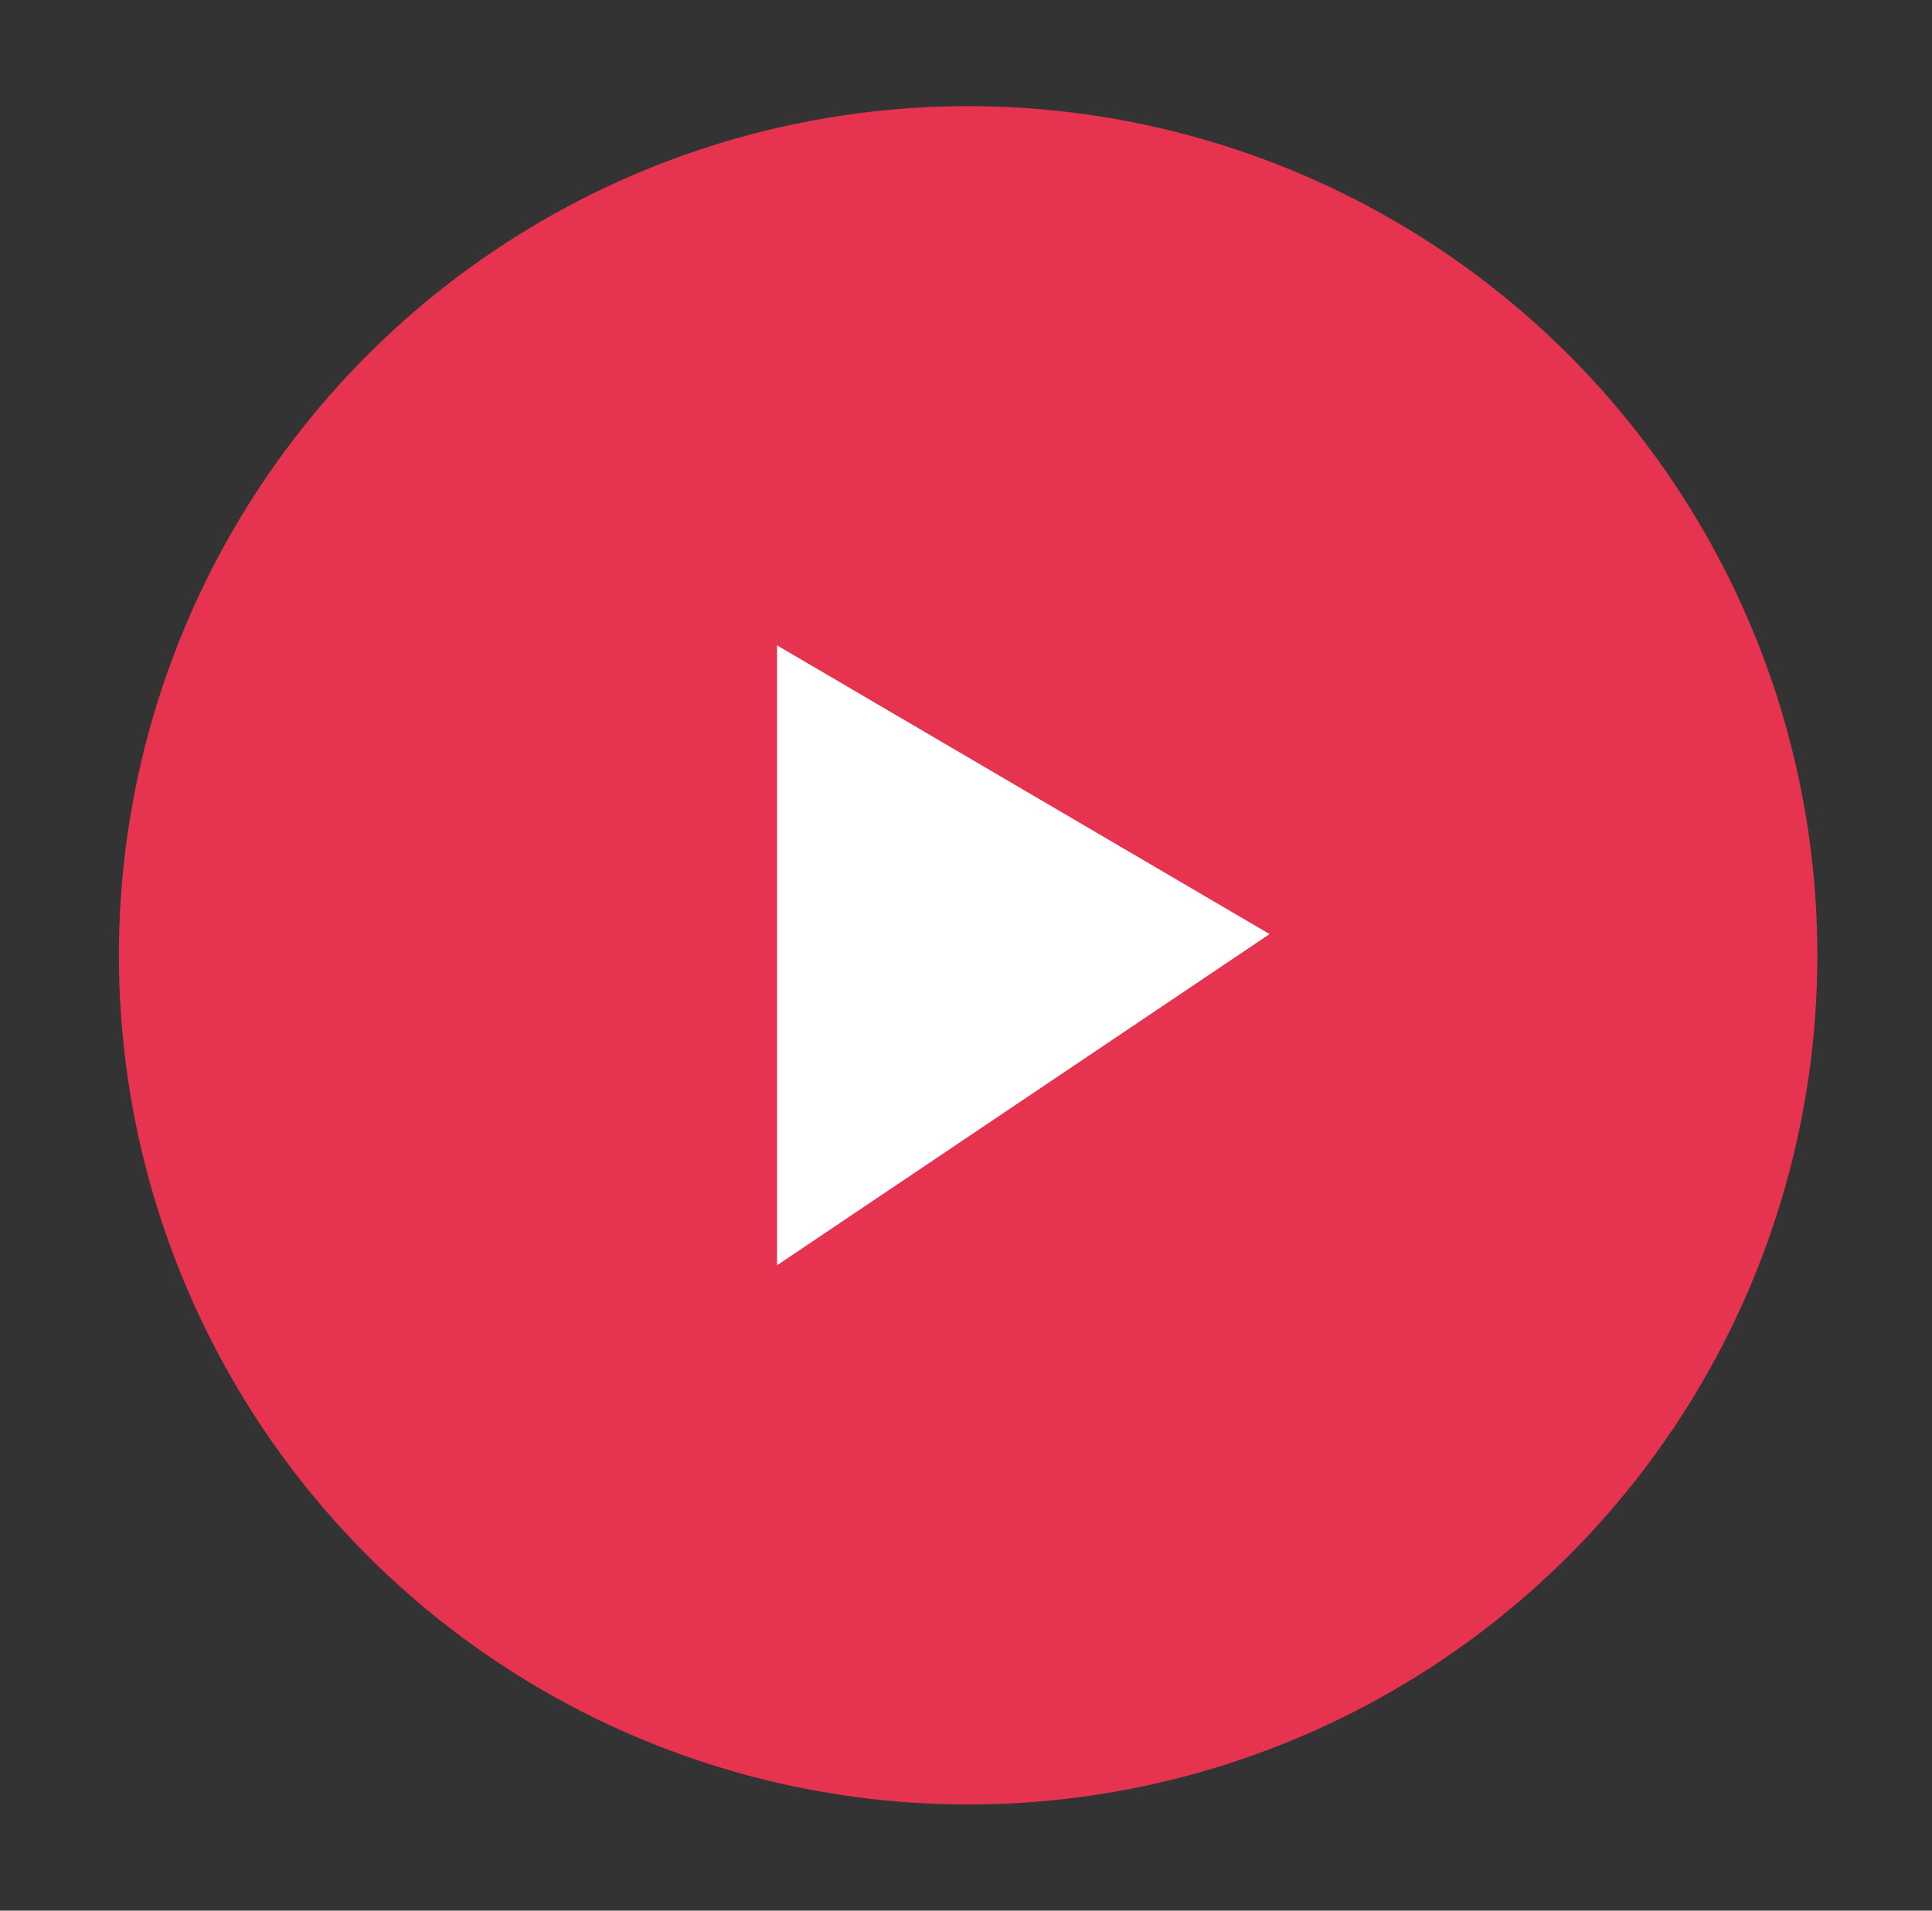
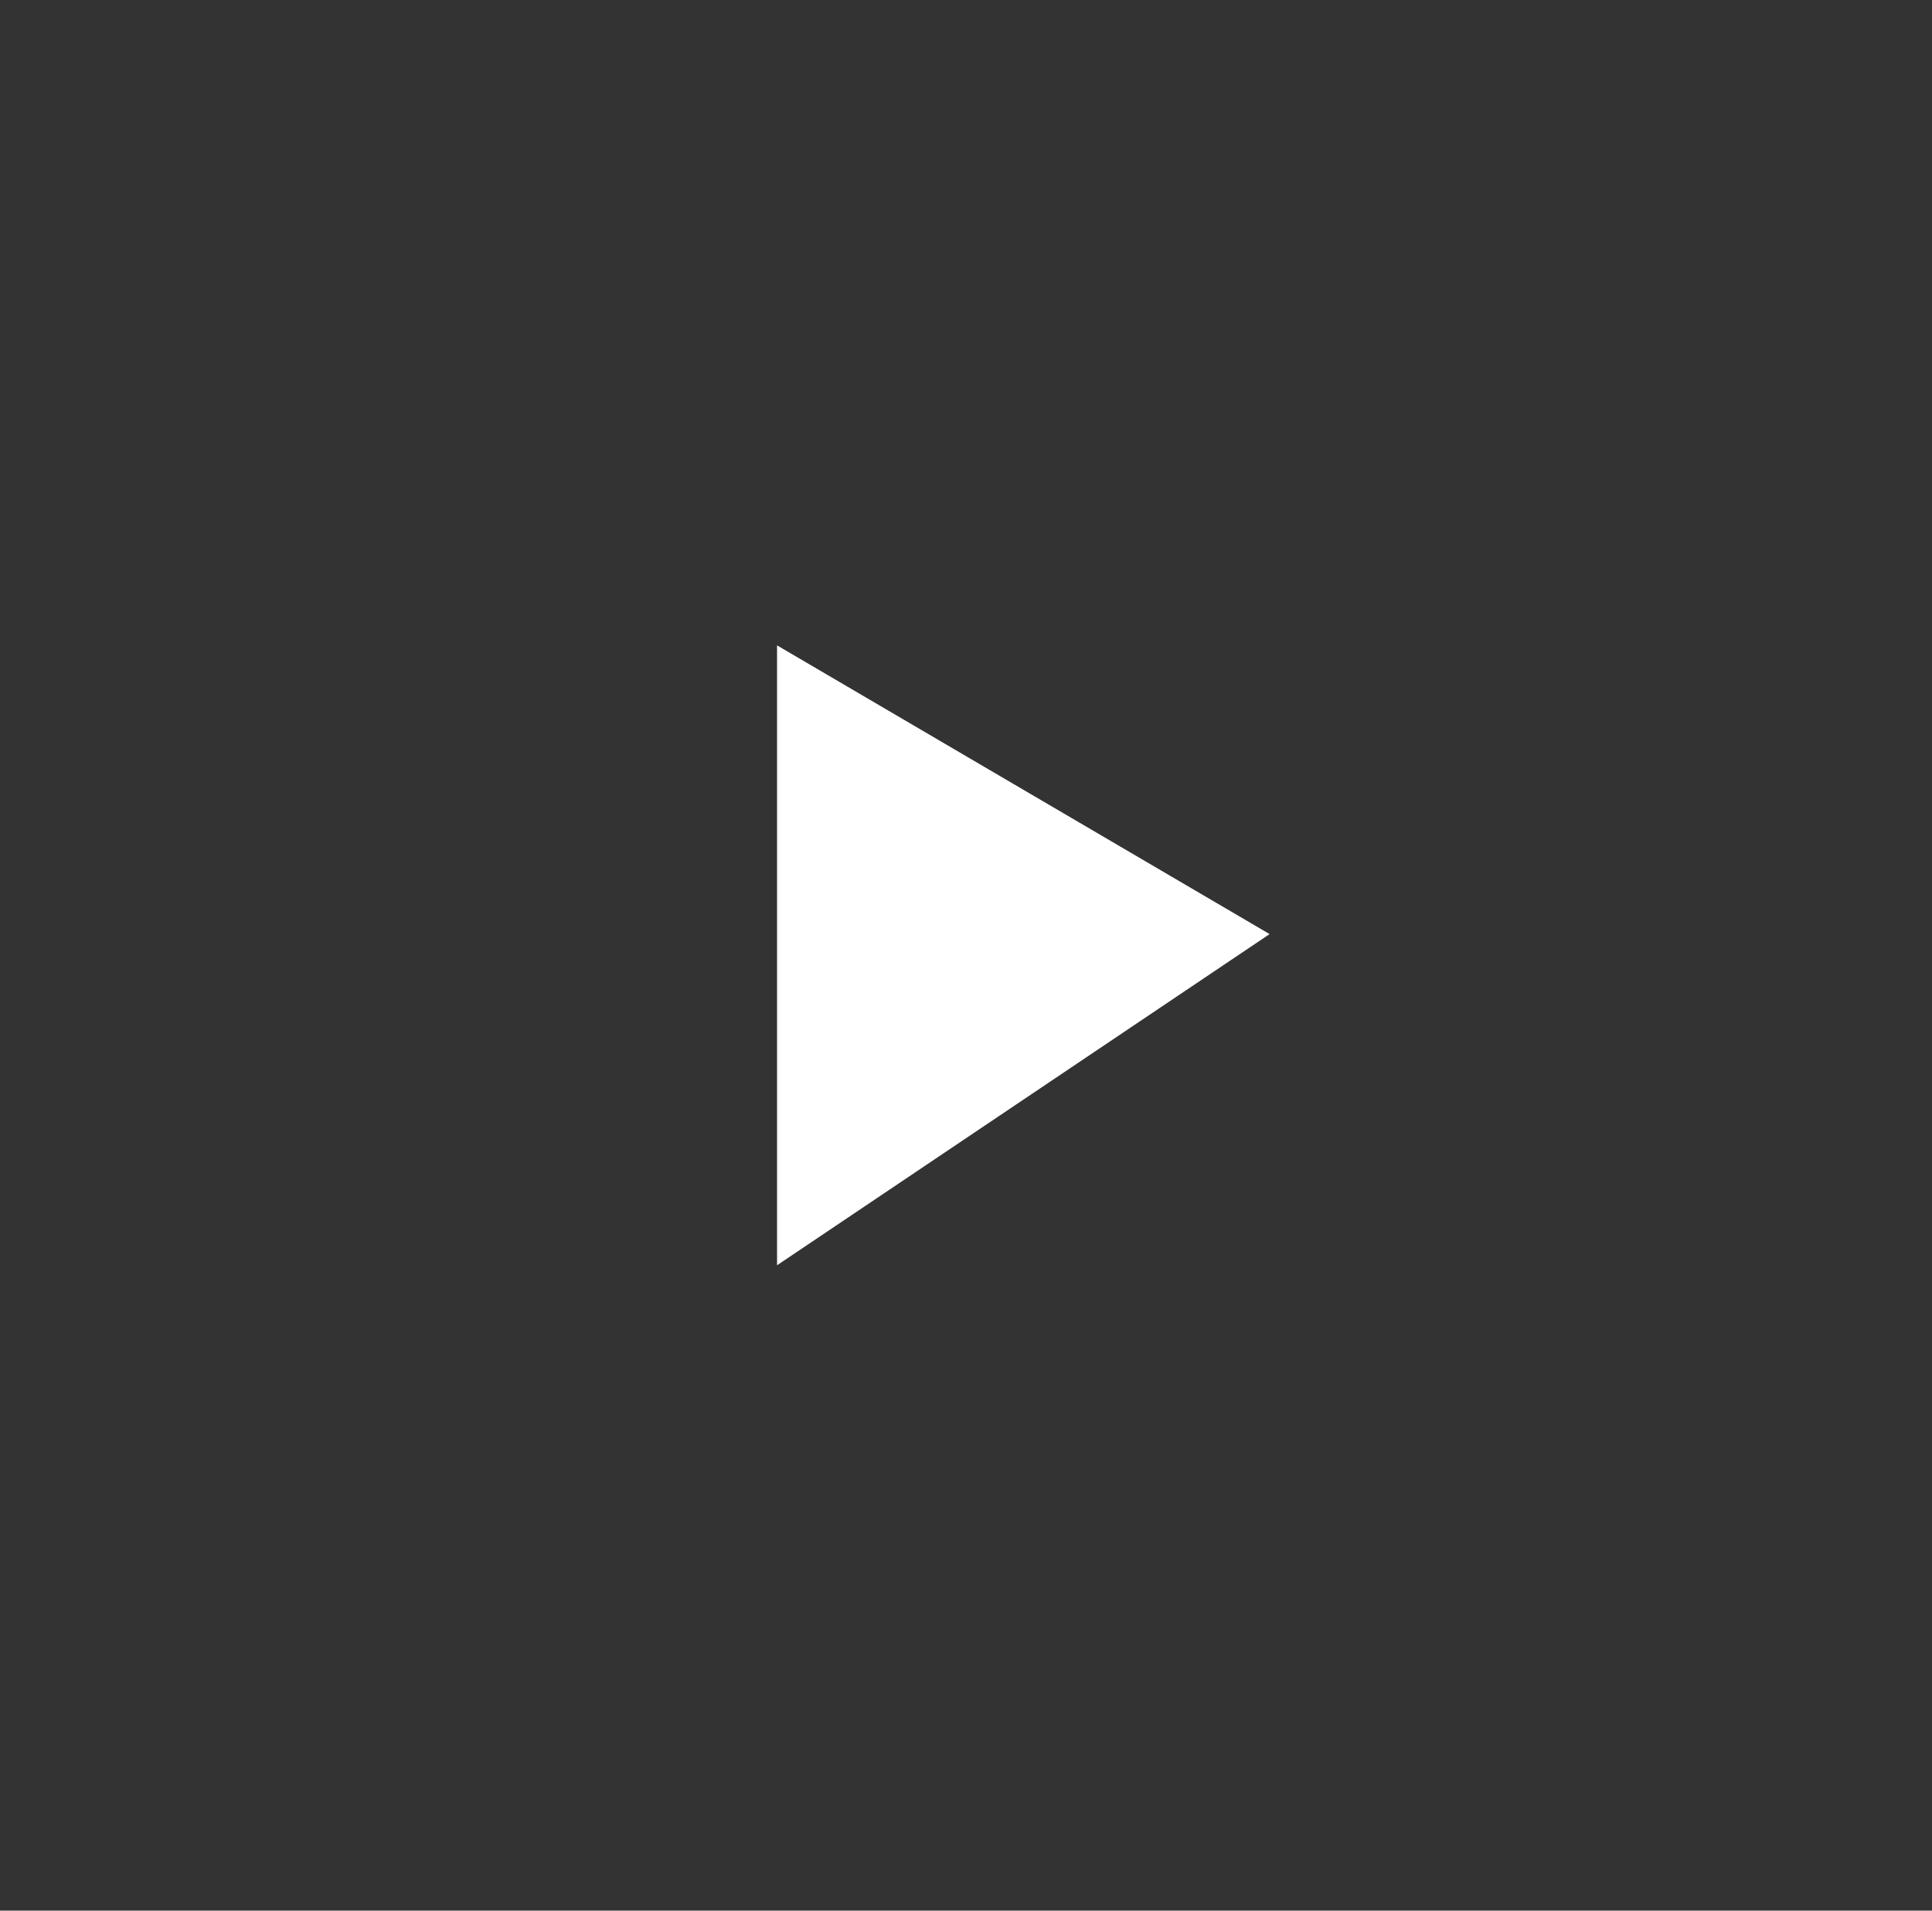
<svg xmlns="http://www.w3.org/2000/svg" version="1.1" id="Livello_1" x="0px" y="0px" viewBox="0 0 45.5 45" enable-background="new 0 0 45.5 45" xml:space="preserve">
  <rect x="0" y="0" width="45.5" height="45" fill="#333333" stroke="none" />
  <g>
    <g>
-       <circle fill="#E6334F" cx="22.8" cy="22.5" r="20" />
-     </g>
+       </g>
    <polygon fill="#FFFFFF" points="18.3,15.2 18.3,15.2 29.9,22 18.3,29.8  " />
  </g>
</svg>